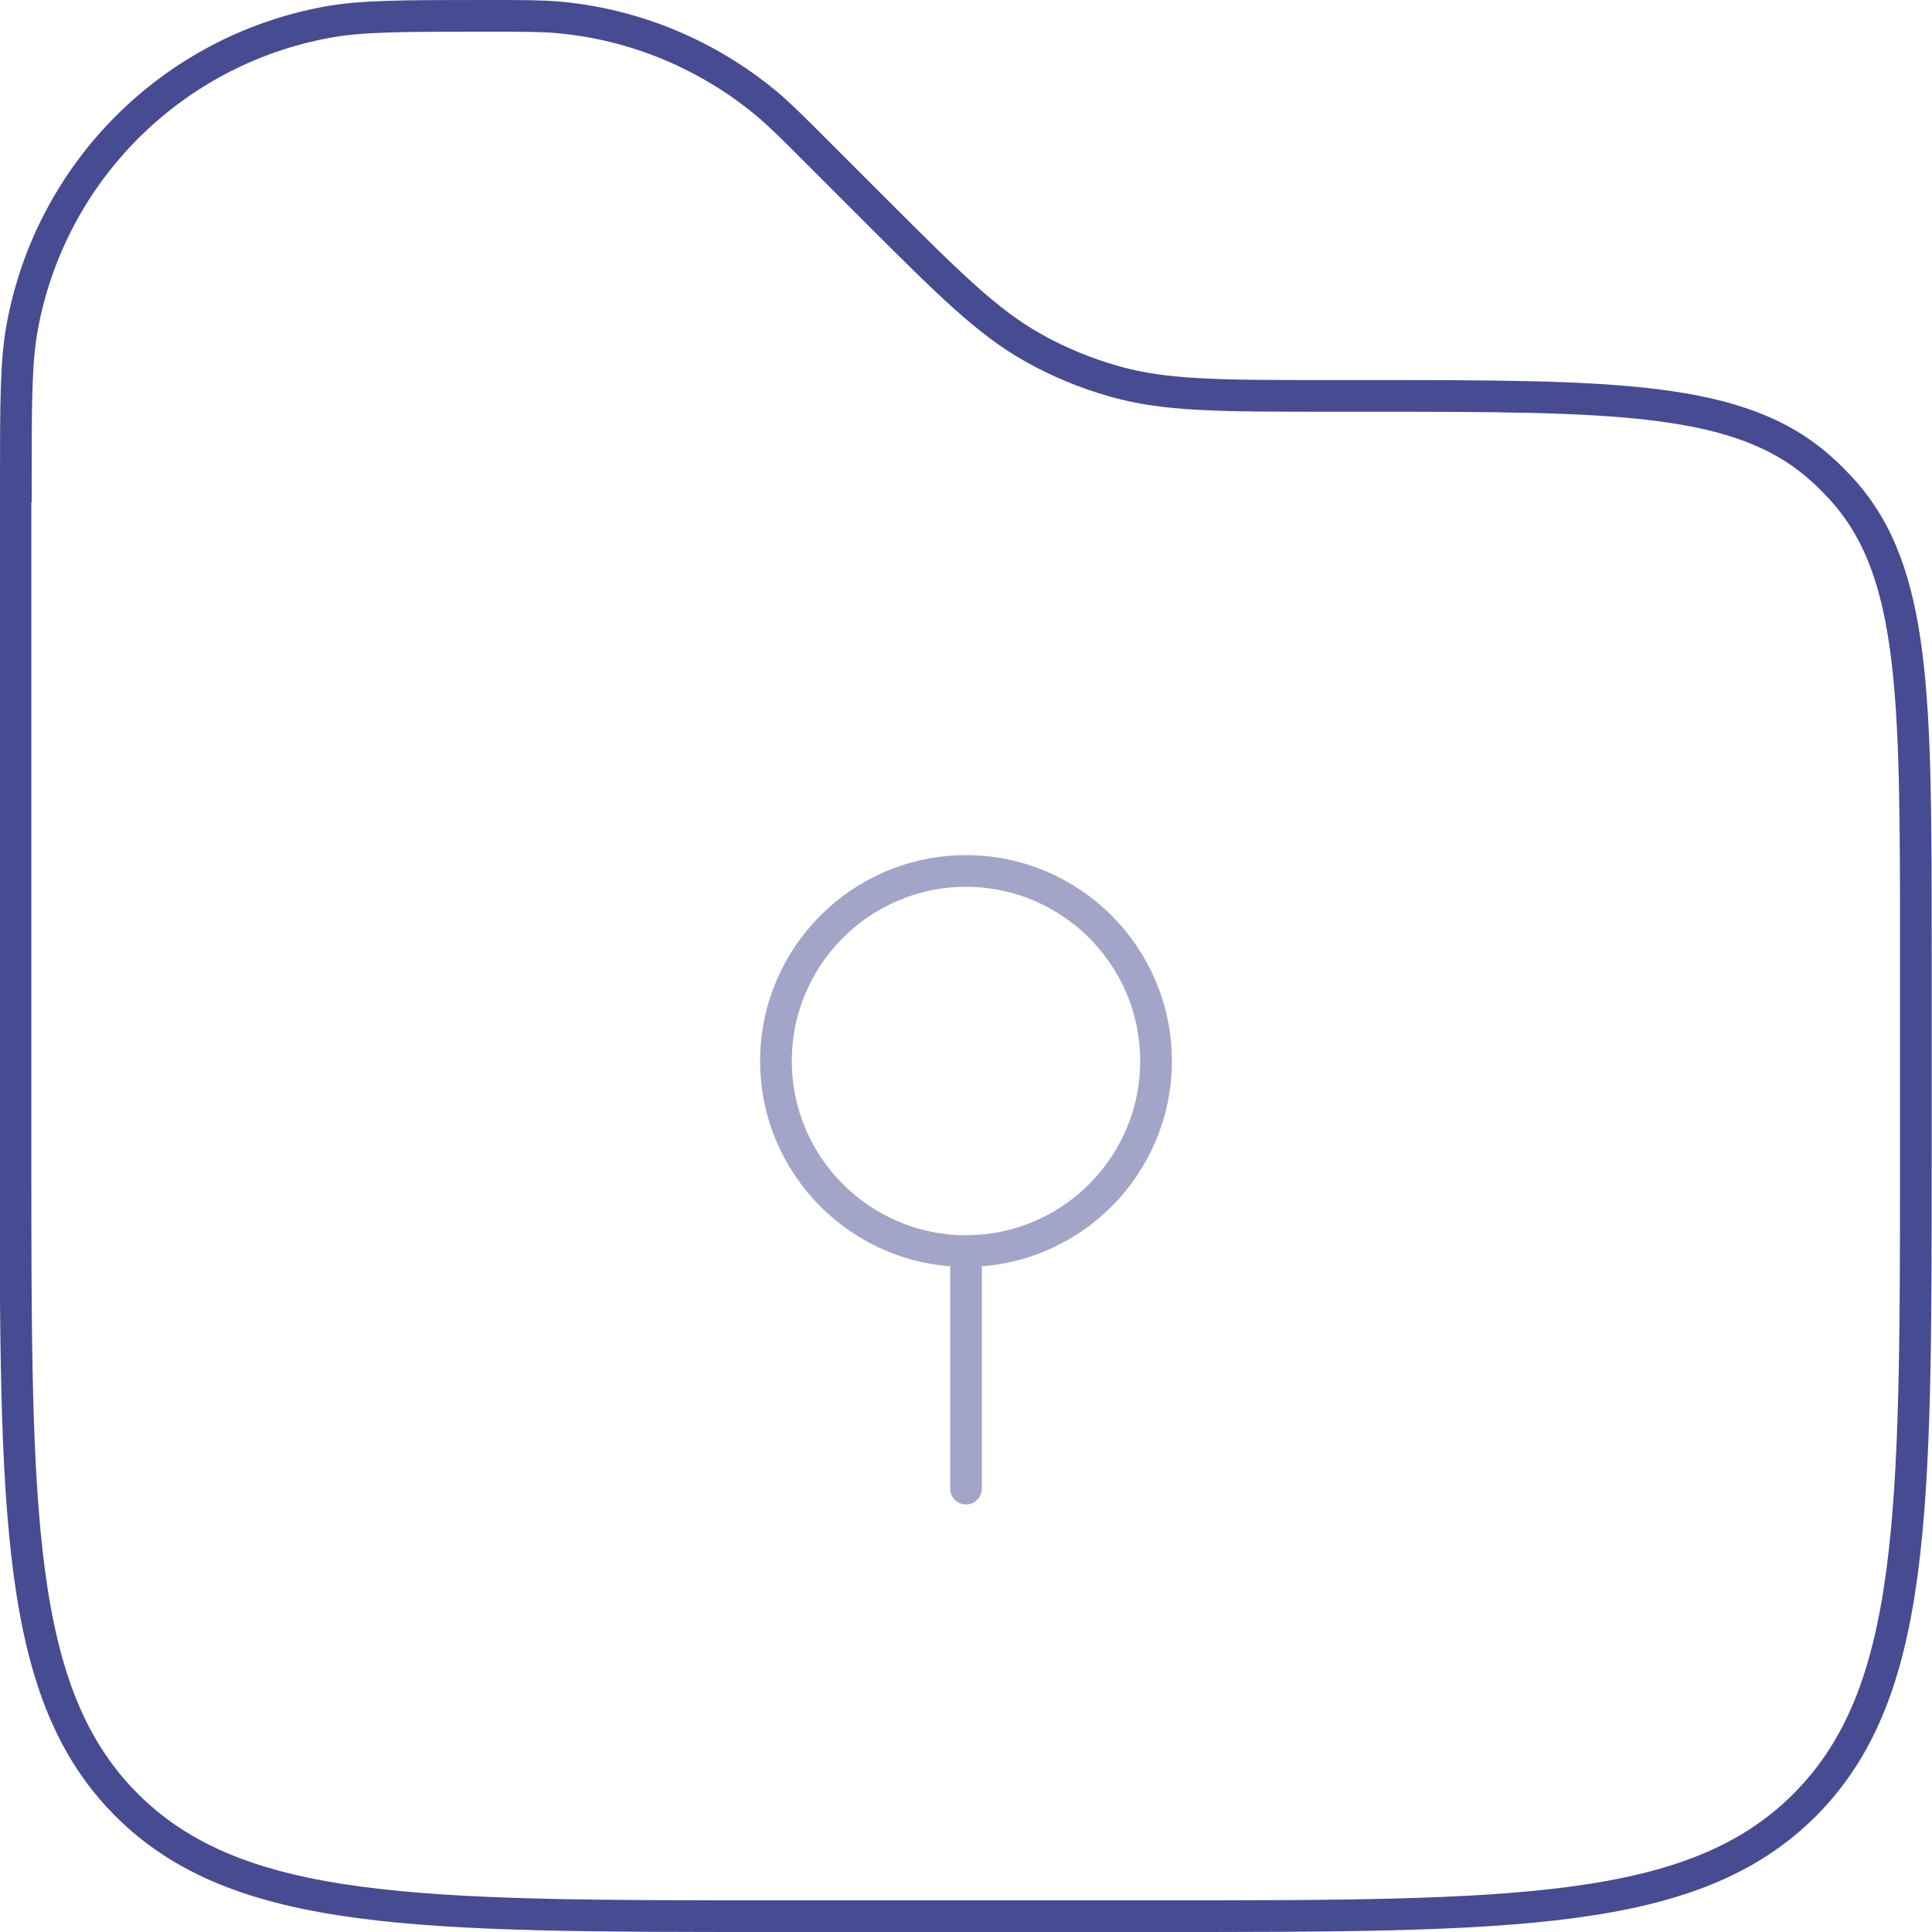
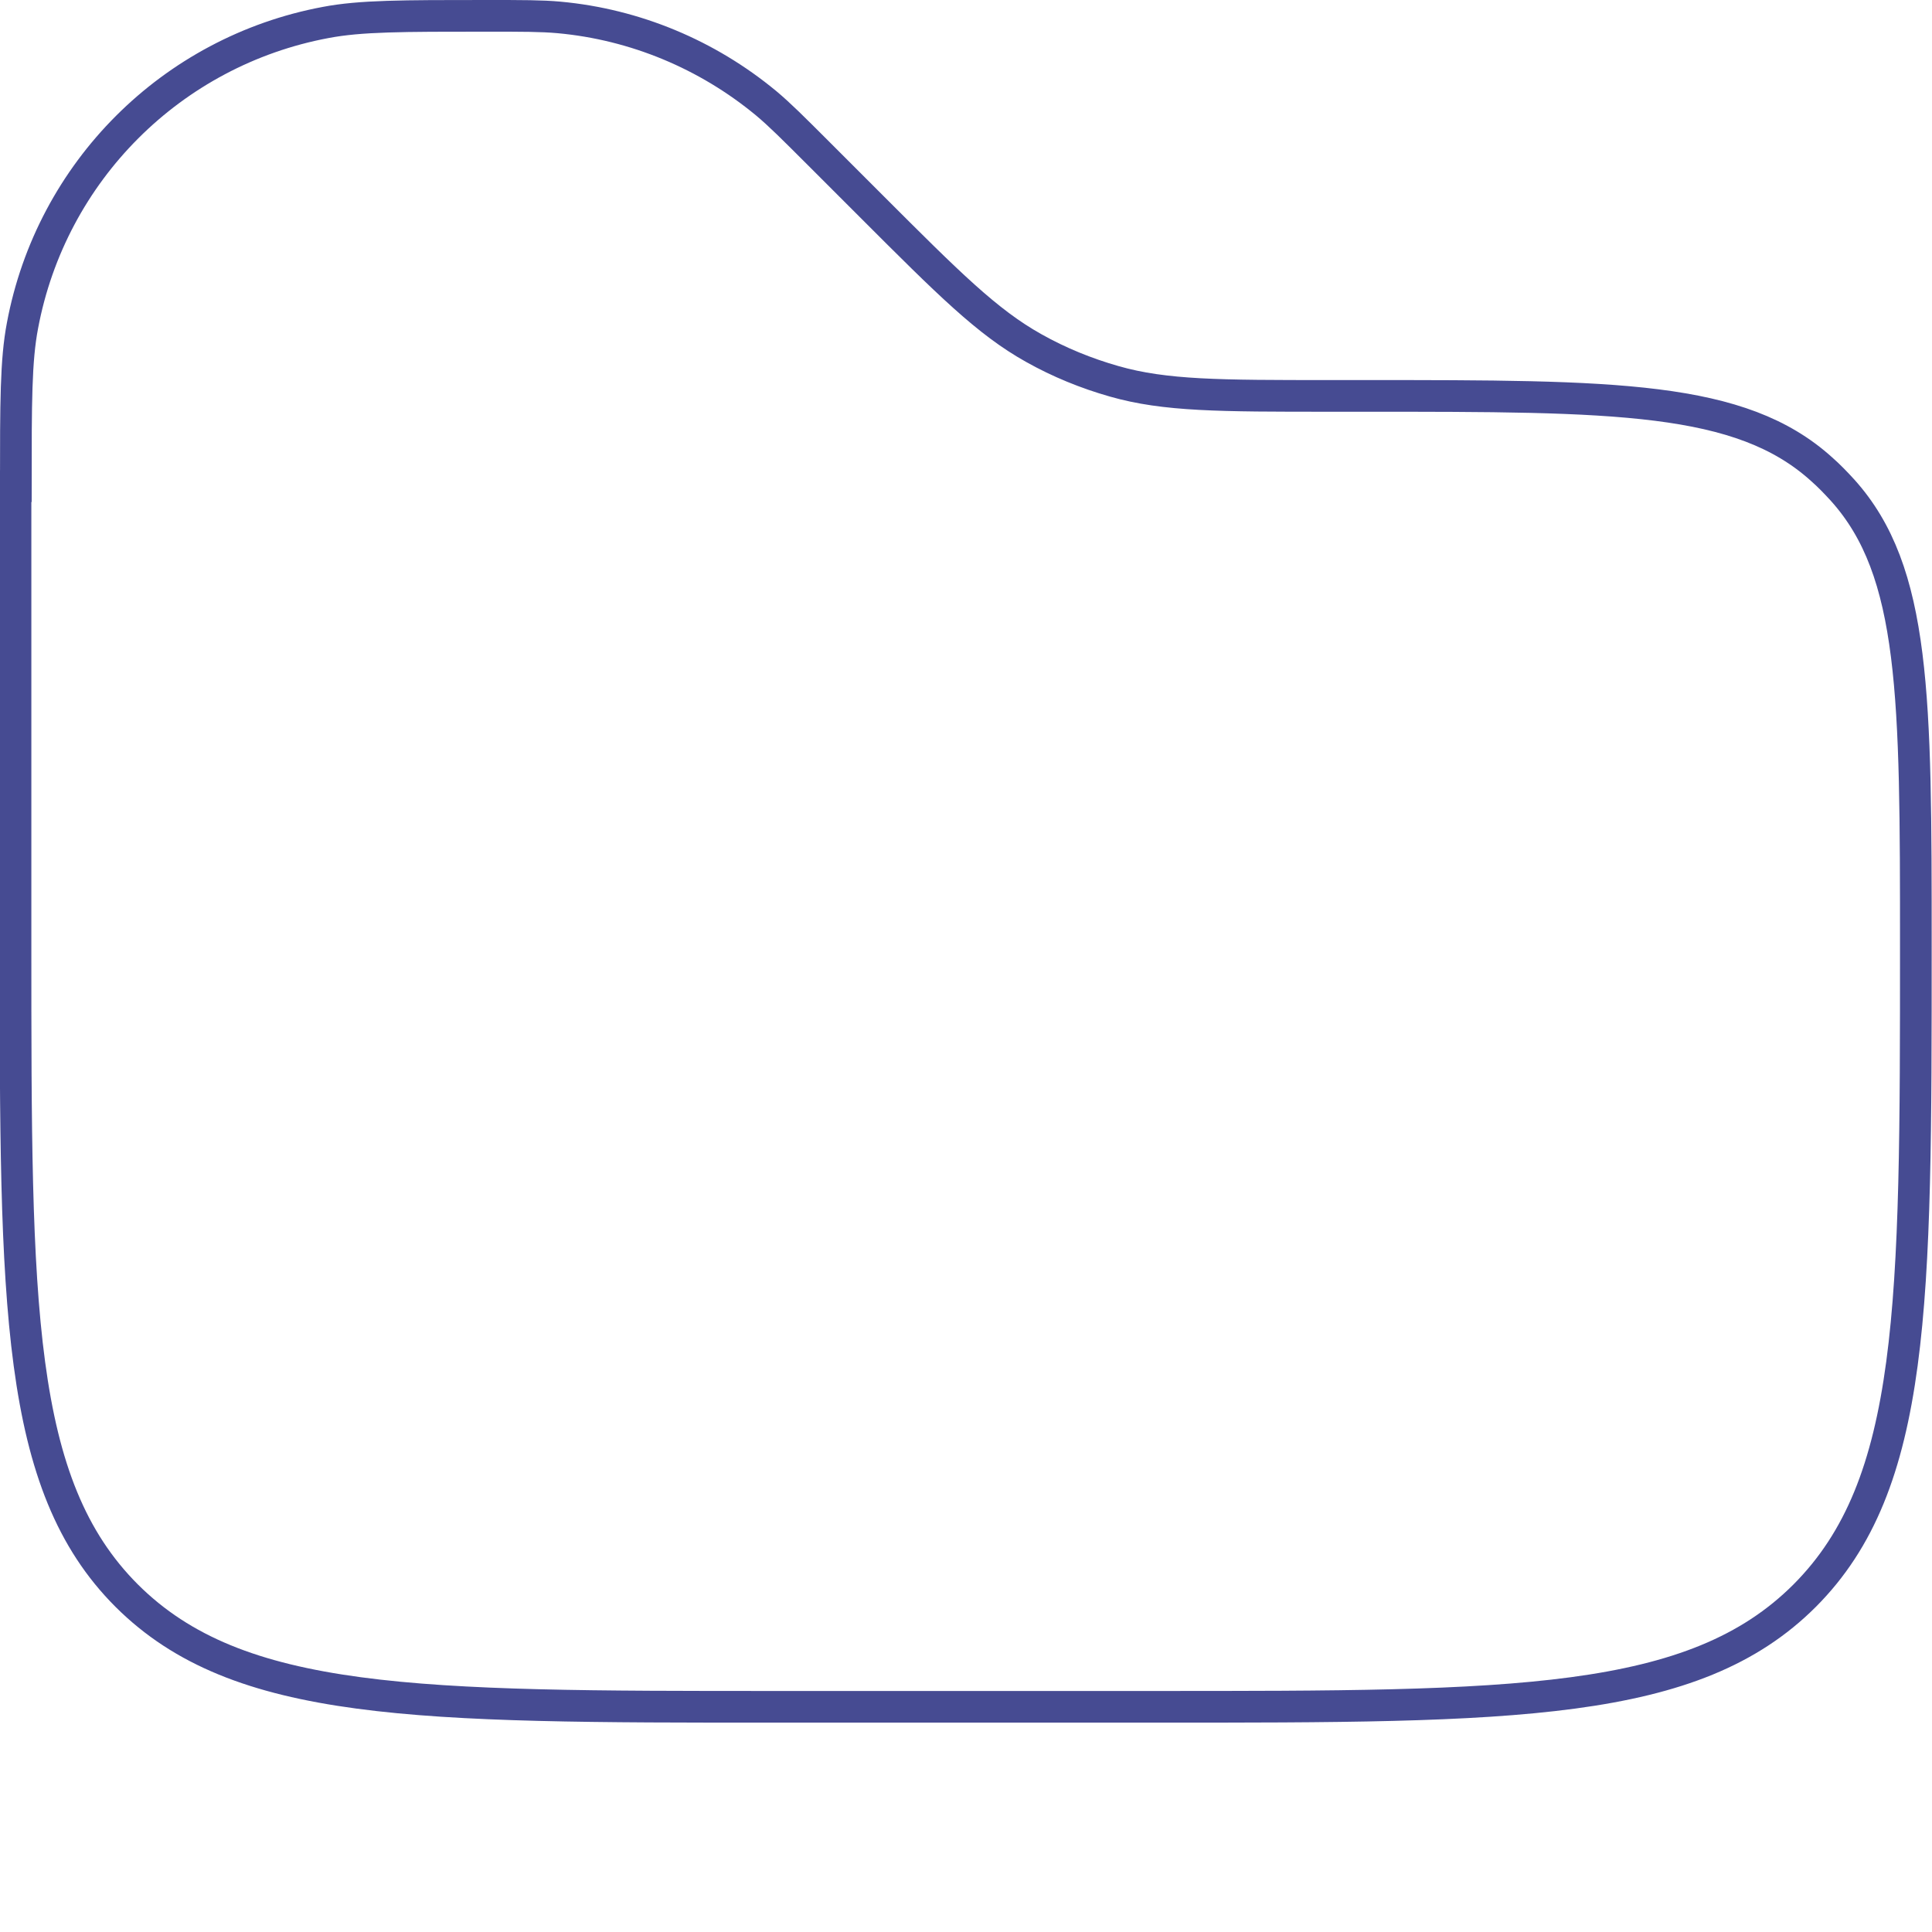
<svg xmlns="http://www.w3.org/2000/svg" id="Layer_1" data-name="Layer 1" viewBox="0 0 61 61">
  <defs>
    <style>
      .cls-1 {
        isolation: isolate;
        opacity: .5;
        stroke-linecap: round;
      }

      .cls-1, .cls-2 {
        fill: none;
        stroke: #464b92;
        stroke-miterlimit: 133.33;
      }
    </style>
  </defs>
-   <path class="cls-2" d="M.5,15.35c0-2.65,0-3.97.21-5.07C1.62,5.42,5.42,1.62,10.28.71c1.1-.21,2.43-.21,5.07-.21,1.16,0,1.74,0,2.3.05,2.4.22,4.68,1.17,6.54,2.71.43.36.84.77,1.66,1.59l1.65,1.65c2.45,2.45,3.67,3.67,5.14,4.49.8.45,1.66.8,2.54,1.05,1.61.46,3.34.46,6.8.46h1.12c7.9,0,11.85,0,14.41,2.31.24.21.46.44.67.67,2.31,2.57,2.31,6.52,2.31,14.41v6.61c0,11.31,0,16.97-3.51,20.49-3.51,3.51-9.17,3.51-20.49,3.51h-12c-11.31,0-16.97,0-20.49-3.51-3.51-3.51-3.51-9.17-3.51-20.49V15.35Z" />
-   <path class="cls-1" d="M30.5,39.5c3.31,0,6-2.69,6-6s-2.69-6-6-6-6,2.69-6,6,2.69,6,6,6ZM30.5,39.5v7.5" />
+   <path class="cls-2" d="M.5,15.35c0-2.65,0-3.97.21-5.07C1.62,5.42,5.42,1.62,10.28.71c1.1-.21,2.43-.21,5.07-.21,1.16,0,1.74,0,2.3.05,2.4.22,4.68,1.17,6.54,2.71.43.36.84.77,1.66,1.59l1.65,1.65c2.45,2.45,3.67,3.67,5.14,4.49.8.45,1.66.8,2.54,1.05,1.61.46,3.34.46,6.8.46h1.12c7.9,0,11.85,0,14.41,2.31.24.21.46.44.67.67,2.31,2.57,2.31,6.52,2.31,14.41c0,11.31,0,16.97-3.51,20.49-3.51,3.51-9.17,3.51-20.49,3.51h-12c-11.31,0-16.97,0-20.49-3.51-3.51-3.51-3.51-9.17-3.51-20.49V15.35Z" />
</svg>